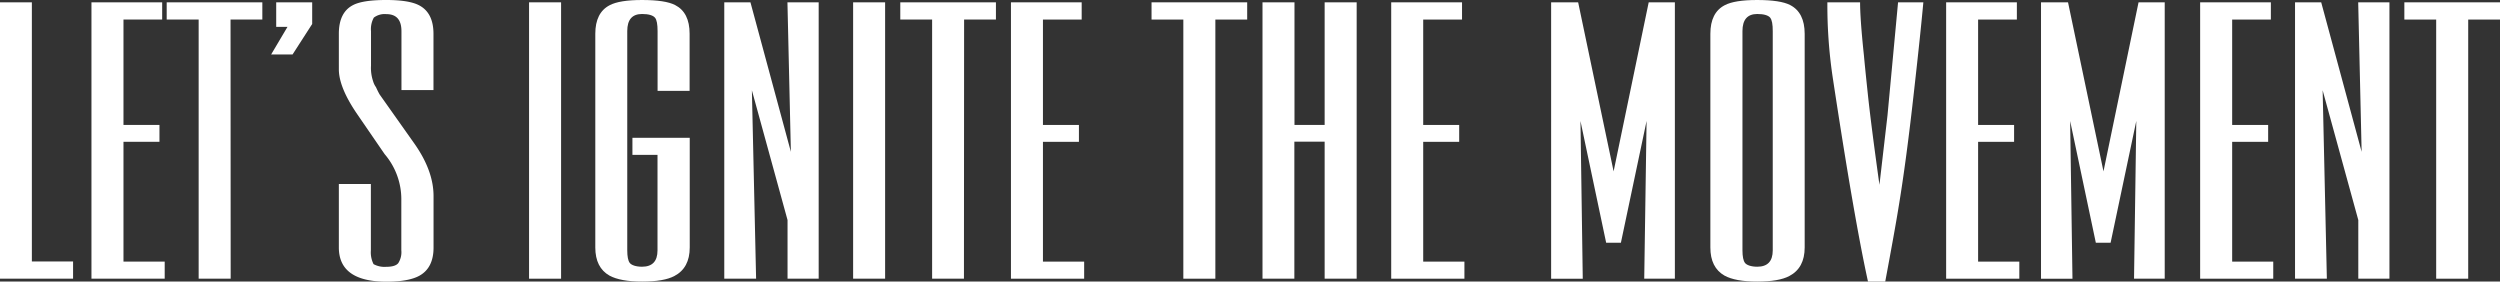
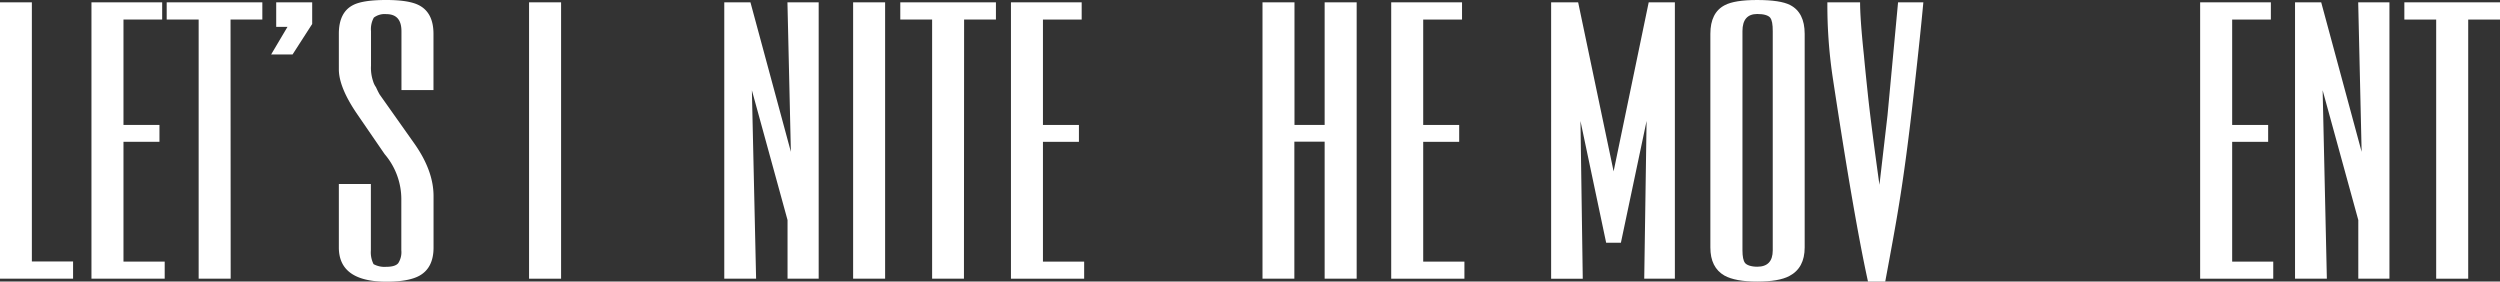
<svg xmlns="http://www.w3.org/2000/svg" id="ENG" viewBox="0 0 764.28 86.07">
  <rect x="0" y="0" width="764.28" height="86.07" fill="#333333" stroke="none" />
  <defs>
    <style>.cls-1{fill:#fff;}</style>
  </defs>
  <title>lets-ignite-the-movement</title>
  <path class="cls-1" d="M164,230.51h9.78v79.22h12.6V315H164Z" transform="translate(-164.04 -229.8)" />
  <path class="cls-1" d="M192,230.51h21.62v5.27H201.79V268h11v5.16h-11v36.62h12.6V315H192Z" transform="translate(-164.04 -229.8)" />
  <path class="cls-1" d="M234.56,315h-9.79V235.78H215v-5.27h29.24v5.27h-9.72Z" transform="translate(-164.04 -229.8)" />
  <path class="cls-1" d="M246.93,246.45l5-8.44h-3.45v-7.5h11v6.62l-6,9.32Z" transform="translate(-164.04 -229.8)" />
  <path class="cls-1" d="M267.63,305.45v-19.4h9.79v20.28a8,8,0,0,0,.82,4.22,7,7,0,0,0,3.86.82c1.84,0,3.07-.37,3.69-1.12a6.16,6.16,0,0,0,.94-3.92V290.92a21.21,21.21,0,0,0-5.1-14l-8.32-12.12q-5.69-8.27-5.68-13.83V240.12q0-6.57,4.39-8.79,3-1.53,10.08-1.53,6.91,0,10,1.59,4.45,2.28,4.46,8.73v17.22h-9.79v-18q0-5.22-4.63-5.22a5.48,5.48,0,0,0-3.81,1.06,7.26,7.26,0,0,0-.87,4.16v10.54a12.73,12.73,0,0,0,.64,4.75,5.93,5.93,0,0,0,.88,1.82q.58,1.29,1.11,2.22l10.49,14.83q6,8.43,6,16.23v15.76q0,6.21-4.34,8.61-3.29,1.81-10.08,1.82Q267.63,315.88,267.63,305.45Z" transform="translate(-164.04 -229.8)" />
  <path class="cls-1" d="M325.78,230.51h9.79V315h-9.79Z" transform="translate(-164.04 -229.8)" />
-   <path class="cls-1" d="M360.37,315.88c-4.45,0-7.78-.61-10-1.82q-4.34-2.46-4.34-8.61V240.12q0-6.45,4.4-8.73,3-1.59,9.9-1.59,7.08,0,10.08,1.53,4.46,2.28,4.45,8.79v17.46h-9.79V239.3c0-2.07-.25-3.42-.76-4.05-.62-.78-2-1.17-4-1.17q-4.51,0-4.51,5.22v67c0,1.91.25,3.2.76,3.87s1.87,1.17,3.75,1.17q4.74,0,4.74-5V277.15h-7.67v-5.22H374.9v33.52q0,6.27-4.69,8.73Q367,315.88,360.37,315.88Z" transform="translate(-164.04 -229.8)" />
  <path class="cls-1" d="M404.8,297.07,393.9,257.4l1.29,57.6h-9.73V230.51h8l12.36,45.7-1.05-45.7h9.55V315H404.8Z" transform="translate(-164.04 -229.8)" />
  <path class="cls-1" d="M424.85,230.51h9.78V315h-9.78Z" transform="translate(-164.04 -229.8)" />
  <path class="cls-1" d="M458.73,315H449V235.78h-9.73v-5.27h29.24v5.27h-9.73Z" transform="translate(-164.04 -229.8)" />
  <path class="cls-1" d="M473.1,230.51h21.62v5.27H482.88V268h11v5.16h-11v36.62h12.6V315H473.1Z" transform="translate(-164.04 -229.8)" />
-   <path class="cls-1" d="M535.59,315H525.8V235.78h-9.72v-5.27h29.24v5.27h-9.73Z" transform="translate(-164.04 -229.8)" />
  <path class="cls-1" d="M569,273.11h-9.26V315H550V230.51h9.78V268H569V230.51h9.79V315H569Z" transform="translate(-164.04 -229.8)" />
  <path class="cls-1" d="M589.35,230.51H611v5.27H599.13V268h11v5.16h-11v36.62h12.6V315H589.35Z" transform="translate(-164.04 -229.8)" />
  <path class="cls-1" d="M667.42,266.78,659.57,304h-4.51l-7.85-37.2.7,48.22h-9.67V230.51h8.26l10.84,51.68,10.73-51.68h8V315h-9.37Z" transform="translate(-164.04 -229.8)" />
  <path class="cls-1" d="M701.25,315.88q-6.69,0-10-1.82-4.34-2.46-4.33-8.61V240.12q0-6.45,4.39-8.73,3-1.59,9.91-1.59,7.08,0,10.07,1.53,4.45,2.28,4.46,8.79v65.33q0,6.27-4.69,8.73Q707.87,315.88,701.25,315.88Zm4-80.63c-.63-.78-2-1.17-4-1.17q-4.51,0-4.52,5.22v67c0,1.91.26,3.2.77,3.87s1.87,1.17,3.75,1.17q4.74,0,4.74-5v-67C706,237.23,705.74,235.88,705.23,235.25Z" transform="translate(-164.04 -229.8)" />
  <path class="cls-1" d="M744.38,293.61q-1.05,6.51-4,22.27h-5.27q-4.27-19.39-10.84-62.76a150.36,150.36,0,0,1-1.58-22.61h10q0,4.68,1,14.59l.18,1.7q.29,3.27,1.17,11.6,1,9.5,3.57,27.89l2.46-21.21,3.23-34.57h7.73q-.88,9.66-2.75,26.25Q746.85,278.84,744.38,293.61Z" transform="translate(-164.04 -229.8)" />
-   <path class="cls-1" d="M759,230.51h21.62v5.27H768.77V268h11v5.16h-11v36.62h12.6V315H759Z" transform="translate(-164.04 -229.8)" />
-   <path class="cls-1" d="M817.13,266.78,809.28,304h-4.52l-7.85-37.2.71,48.22H788V230.51h8.26l10.84,51.68,10.72-51.68h8V315h-9.38Z" transform="translate(-164.04 -229.8)" />
  <path class="cls-1" d="M836.65,230.51h21.62v5.27H846.44V268h11v5.16h-11v36.62H859V315H836.65Z" transform="translate(-164.04 -229.8)" />
  <path class="cls-1" d="M885,297.07l-10.9-39.67,1.29,57.6h-9.73V230.51h8l12.36,45.7-1.05-45.7h9.55V315H885Z" transform="translate(-164.04 -229.8)" />
  <path class="cls-1" d="M918.6,315h-9.79V235.78h-9.73v-5.27h29.24v5.27H918.6Z" transform="translate(-164.04 -229.8)" />
</svg>